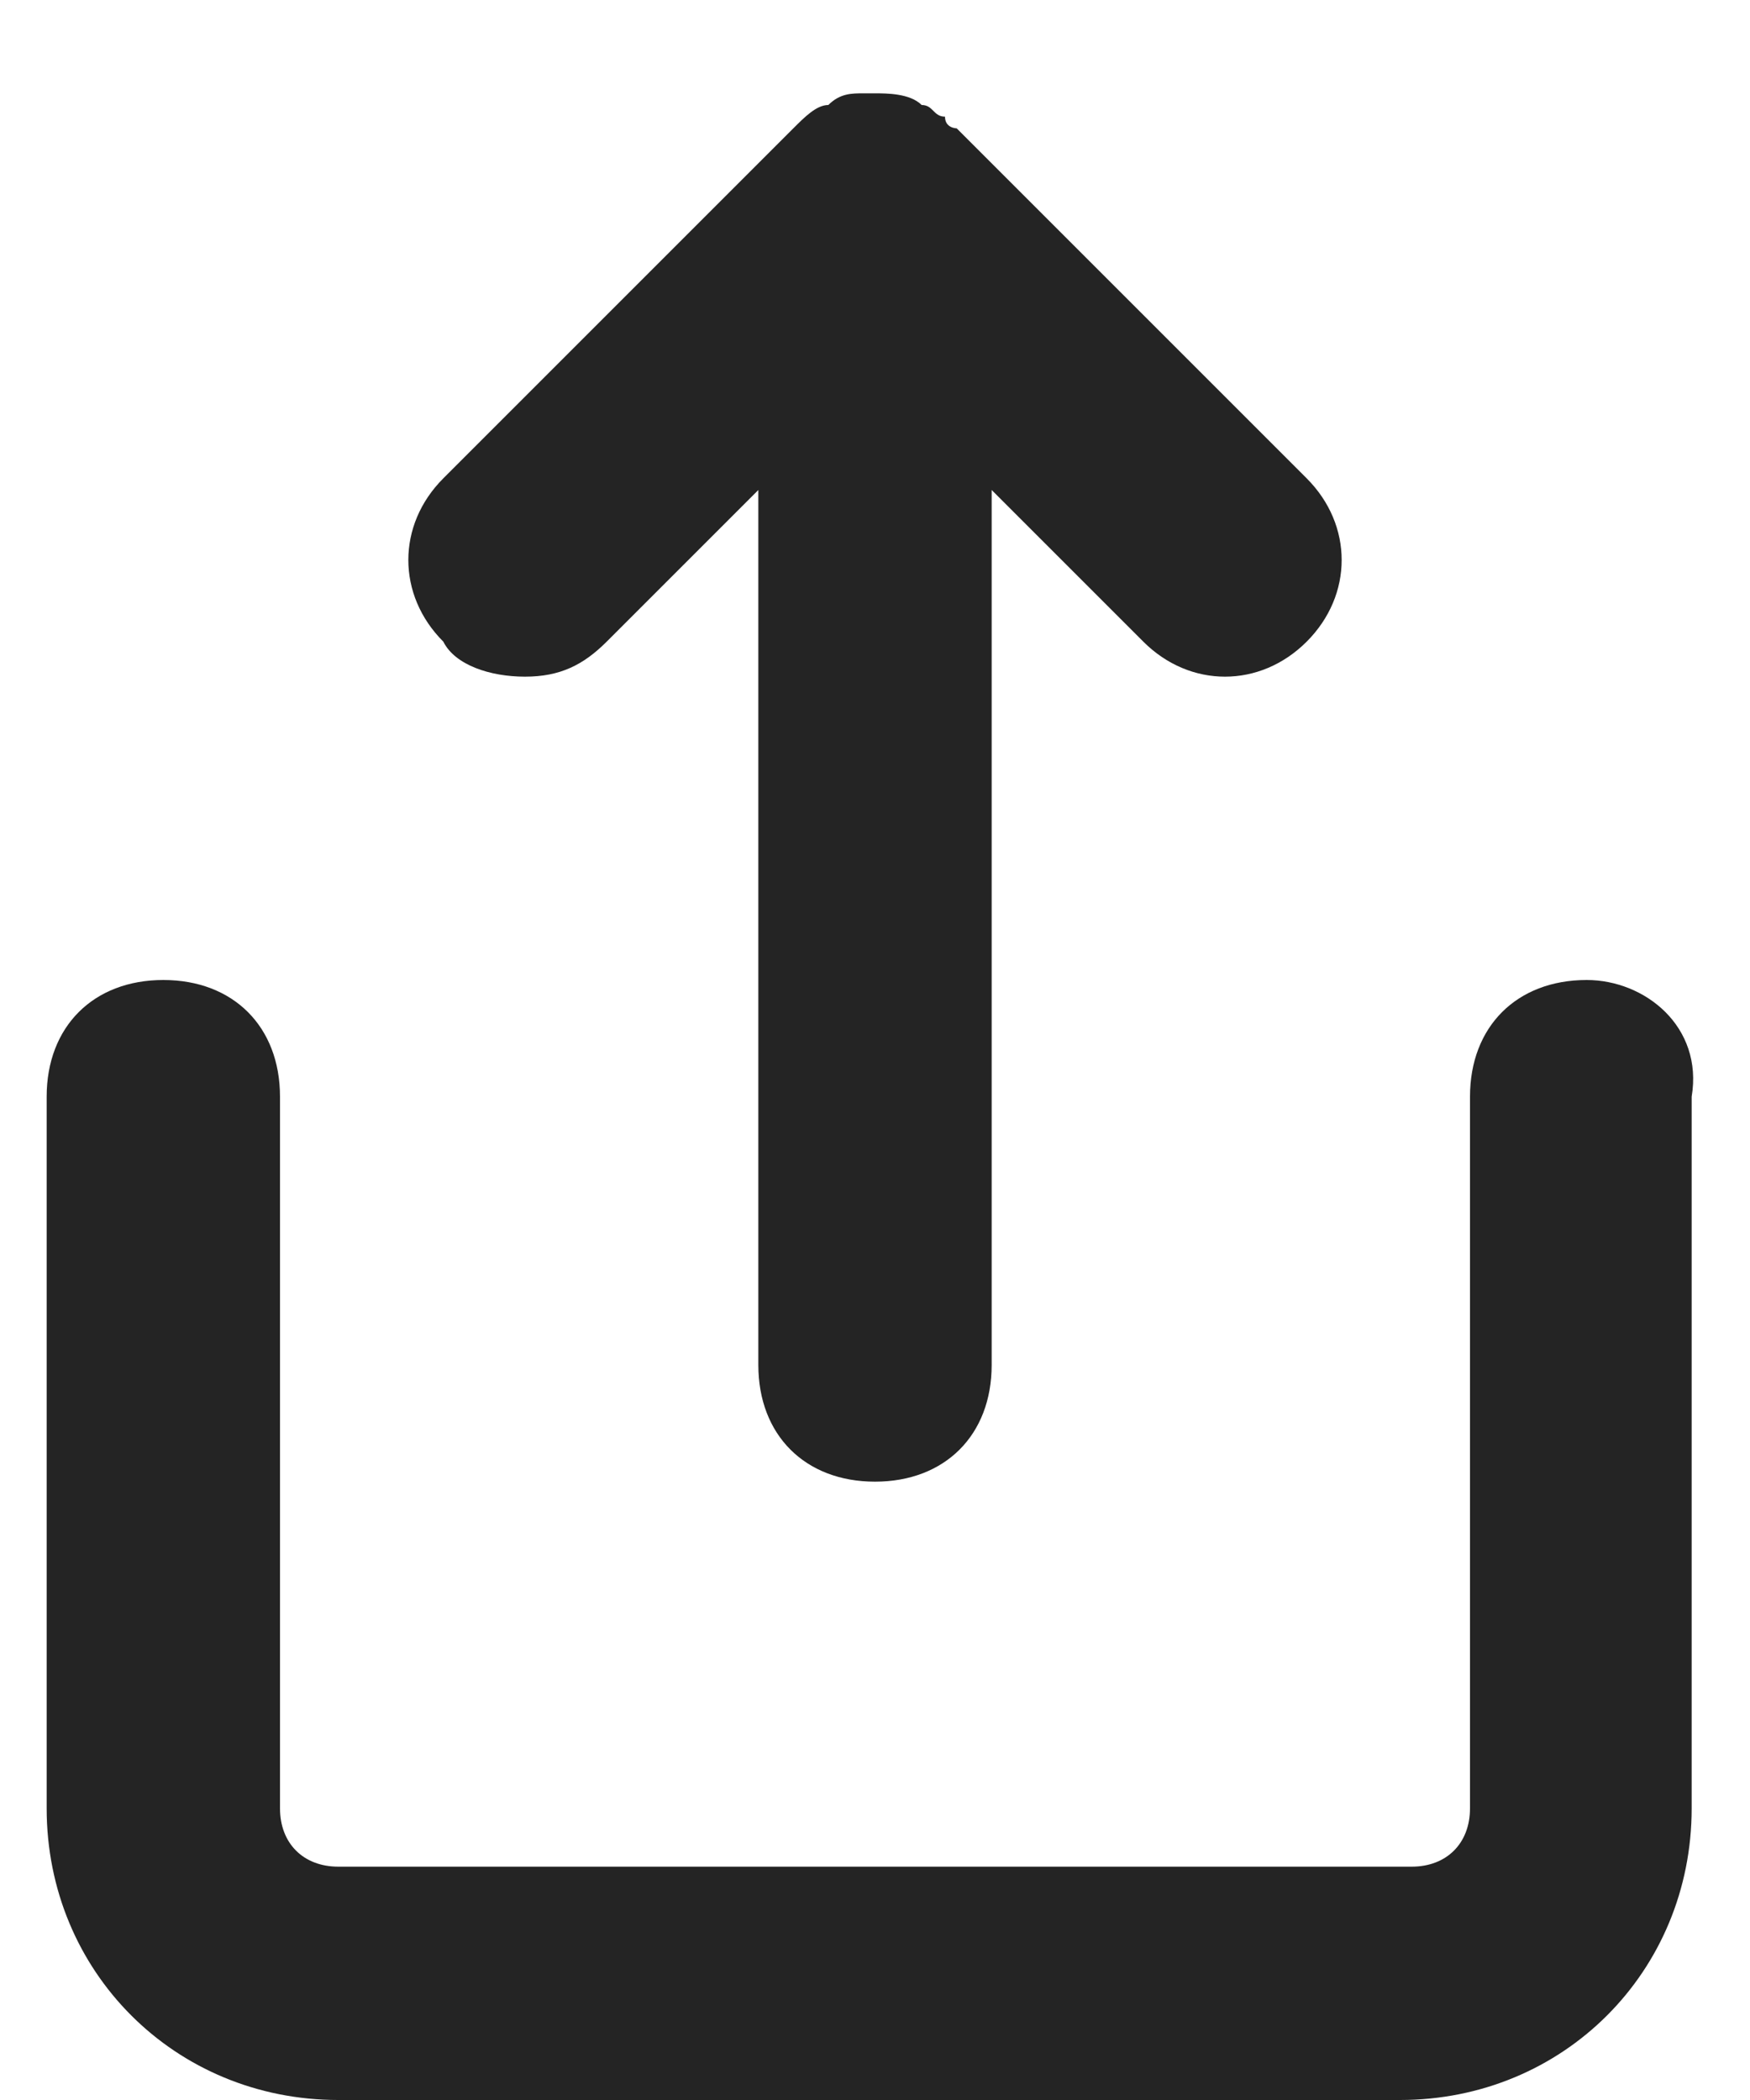
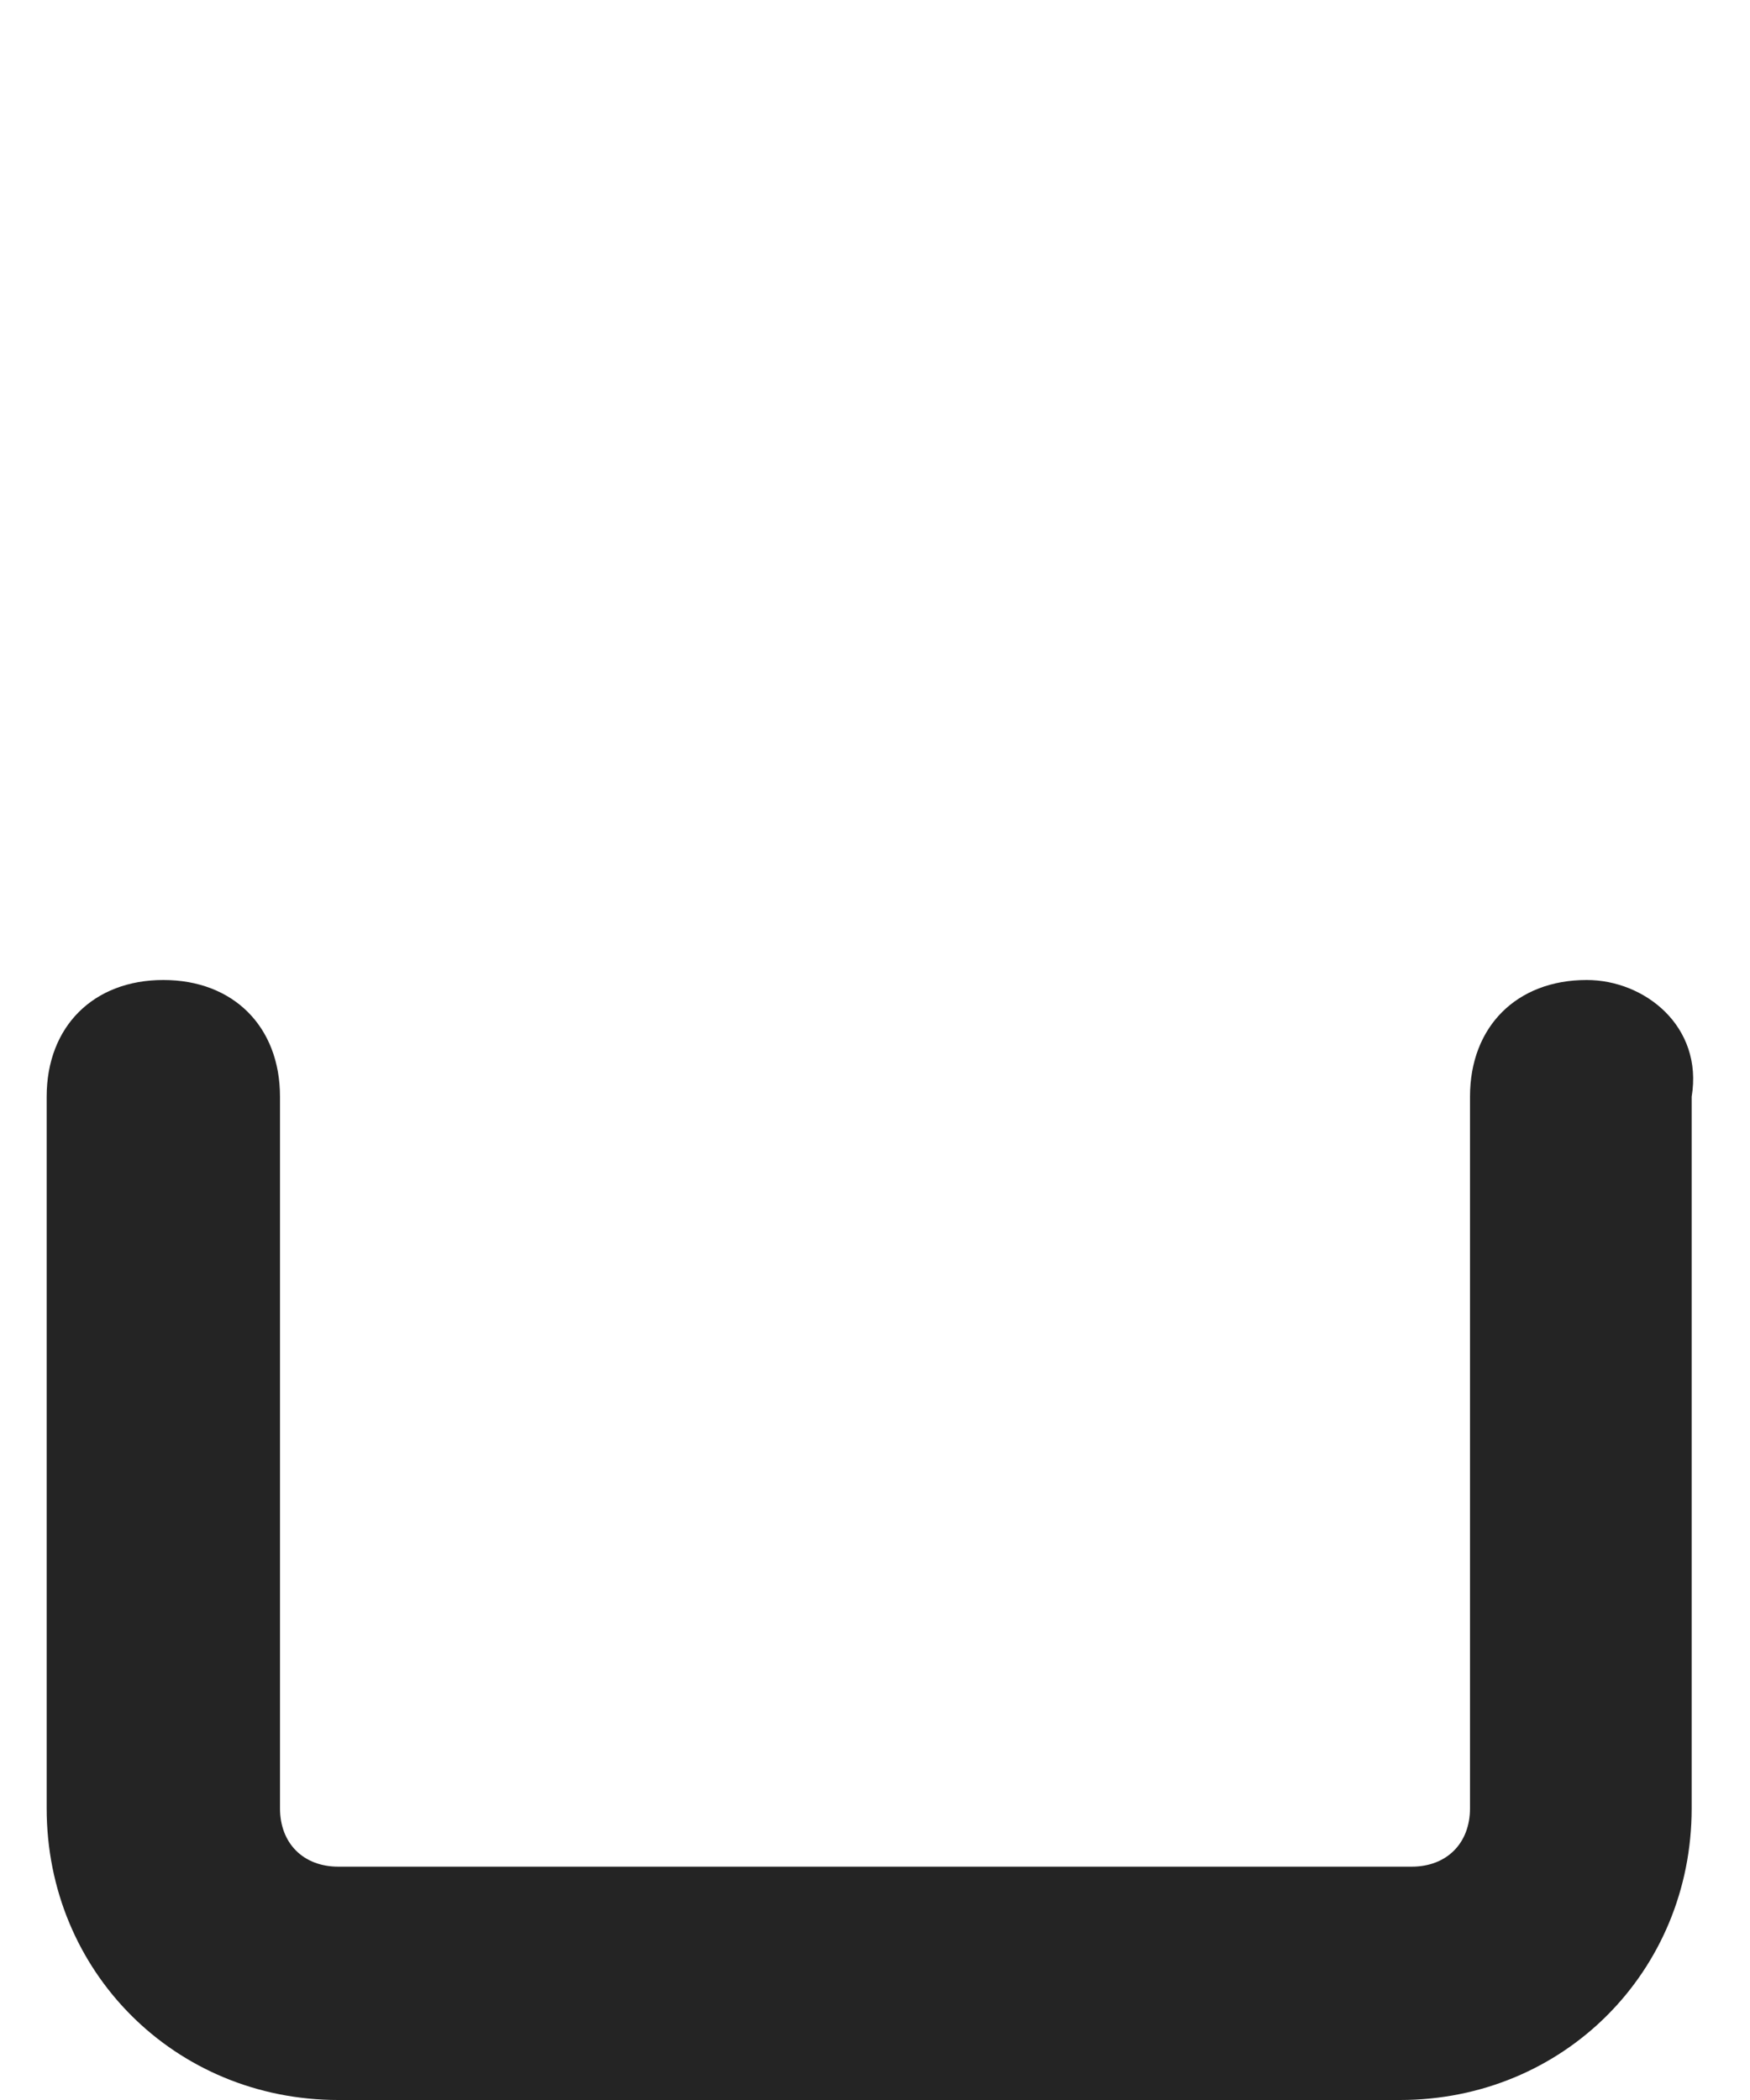
<svg xmlns="http://www.w3.org/2000/svg" version="1.1" x="0px" y="0px" viewBox="0 0 15 18" style="enable-background:new 0 0 15 18;" xml:space="preserve">
  <style type="text/css">
	.st0{fill:#242424;}
</style>
  <g>
    <path class="st0" d="M13.6,8.4c-0.6,0-1,0.4-1,1v6.1c0,0.3-0.2,0.5-0.5,0.5H2.9c-0.3,0-0.5-0.2-0.5-0.5V9.4c0-0.6-0.4-1-1-1   s-1,0.4-1,1v6.1c0,1.4,1.1,2.5,2.5,2.5H12c1.4,0,2.5-1.1,2.5-2.5V9.4C14.6,8.8,14.1,8.4,13.6,8.4z" />
-     <path class="st0" d="M4.5,5.8c0.3,0,0.5-0.1,0.7-0.3l1.3-1.3v7.5c0,0.6,0.4,1,1,1s1-0.4,1-1V4.2l1.3,1.3c0.4,0.4,1,0.4,1.4,0   s0.4-1,0-1.4l-3-3c0,0-0.1,0-0.1-0.1C8,1,8,0.9,7.9,0.9C7.8,0.8,7.6,0.8,7.5,0.8l0,0l0,0c0,0,0,0-0.1,0s-0.2,0-0.3,0.1   C7,0.9,6.9,1,6.8,1.1l-3,3c-0.4,0.4-0.4,1,0,1.4C3.9,5.7,4.2,5.8,4.5,5.8z" />
  </g>
</svg>